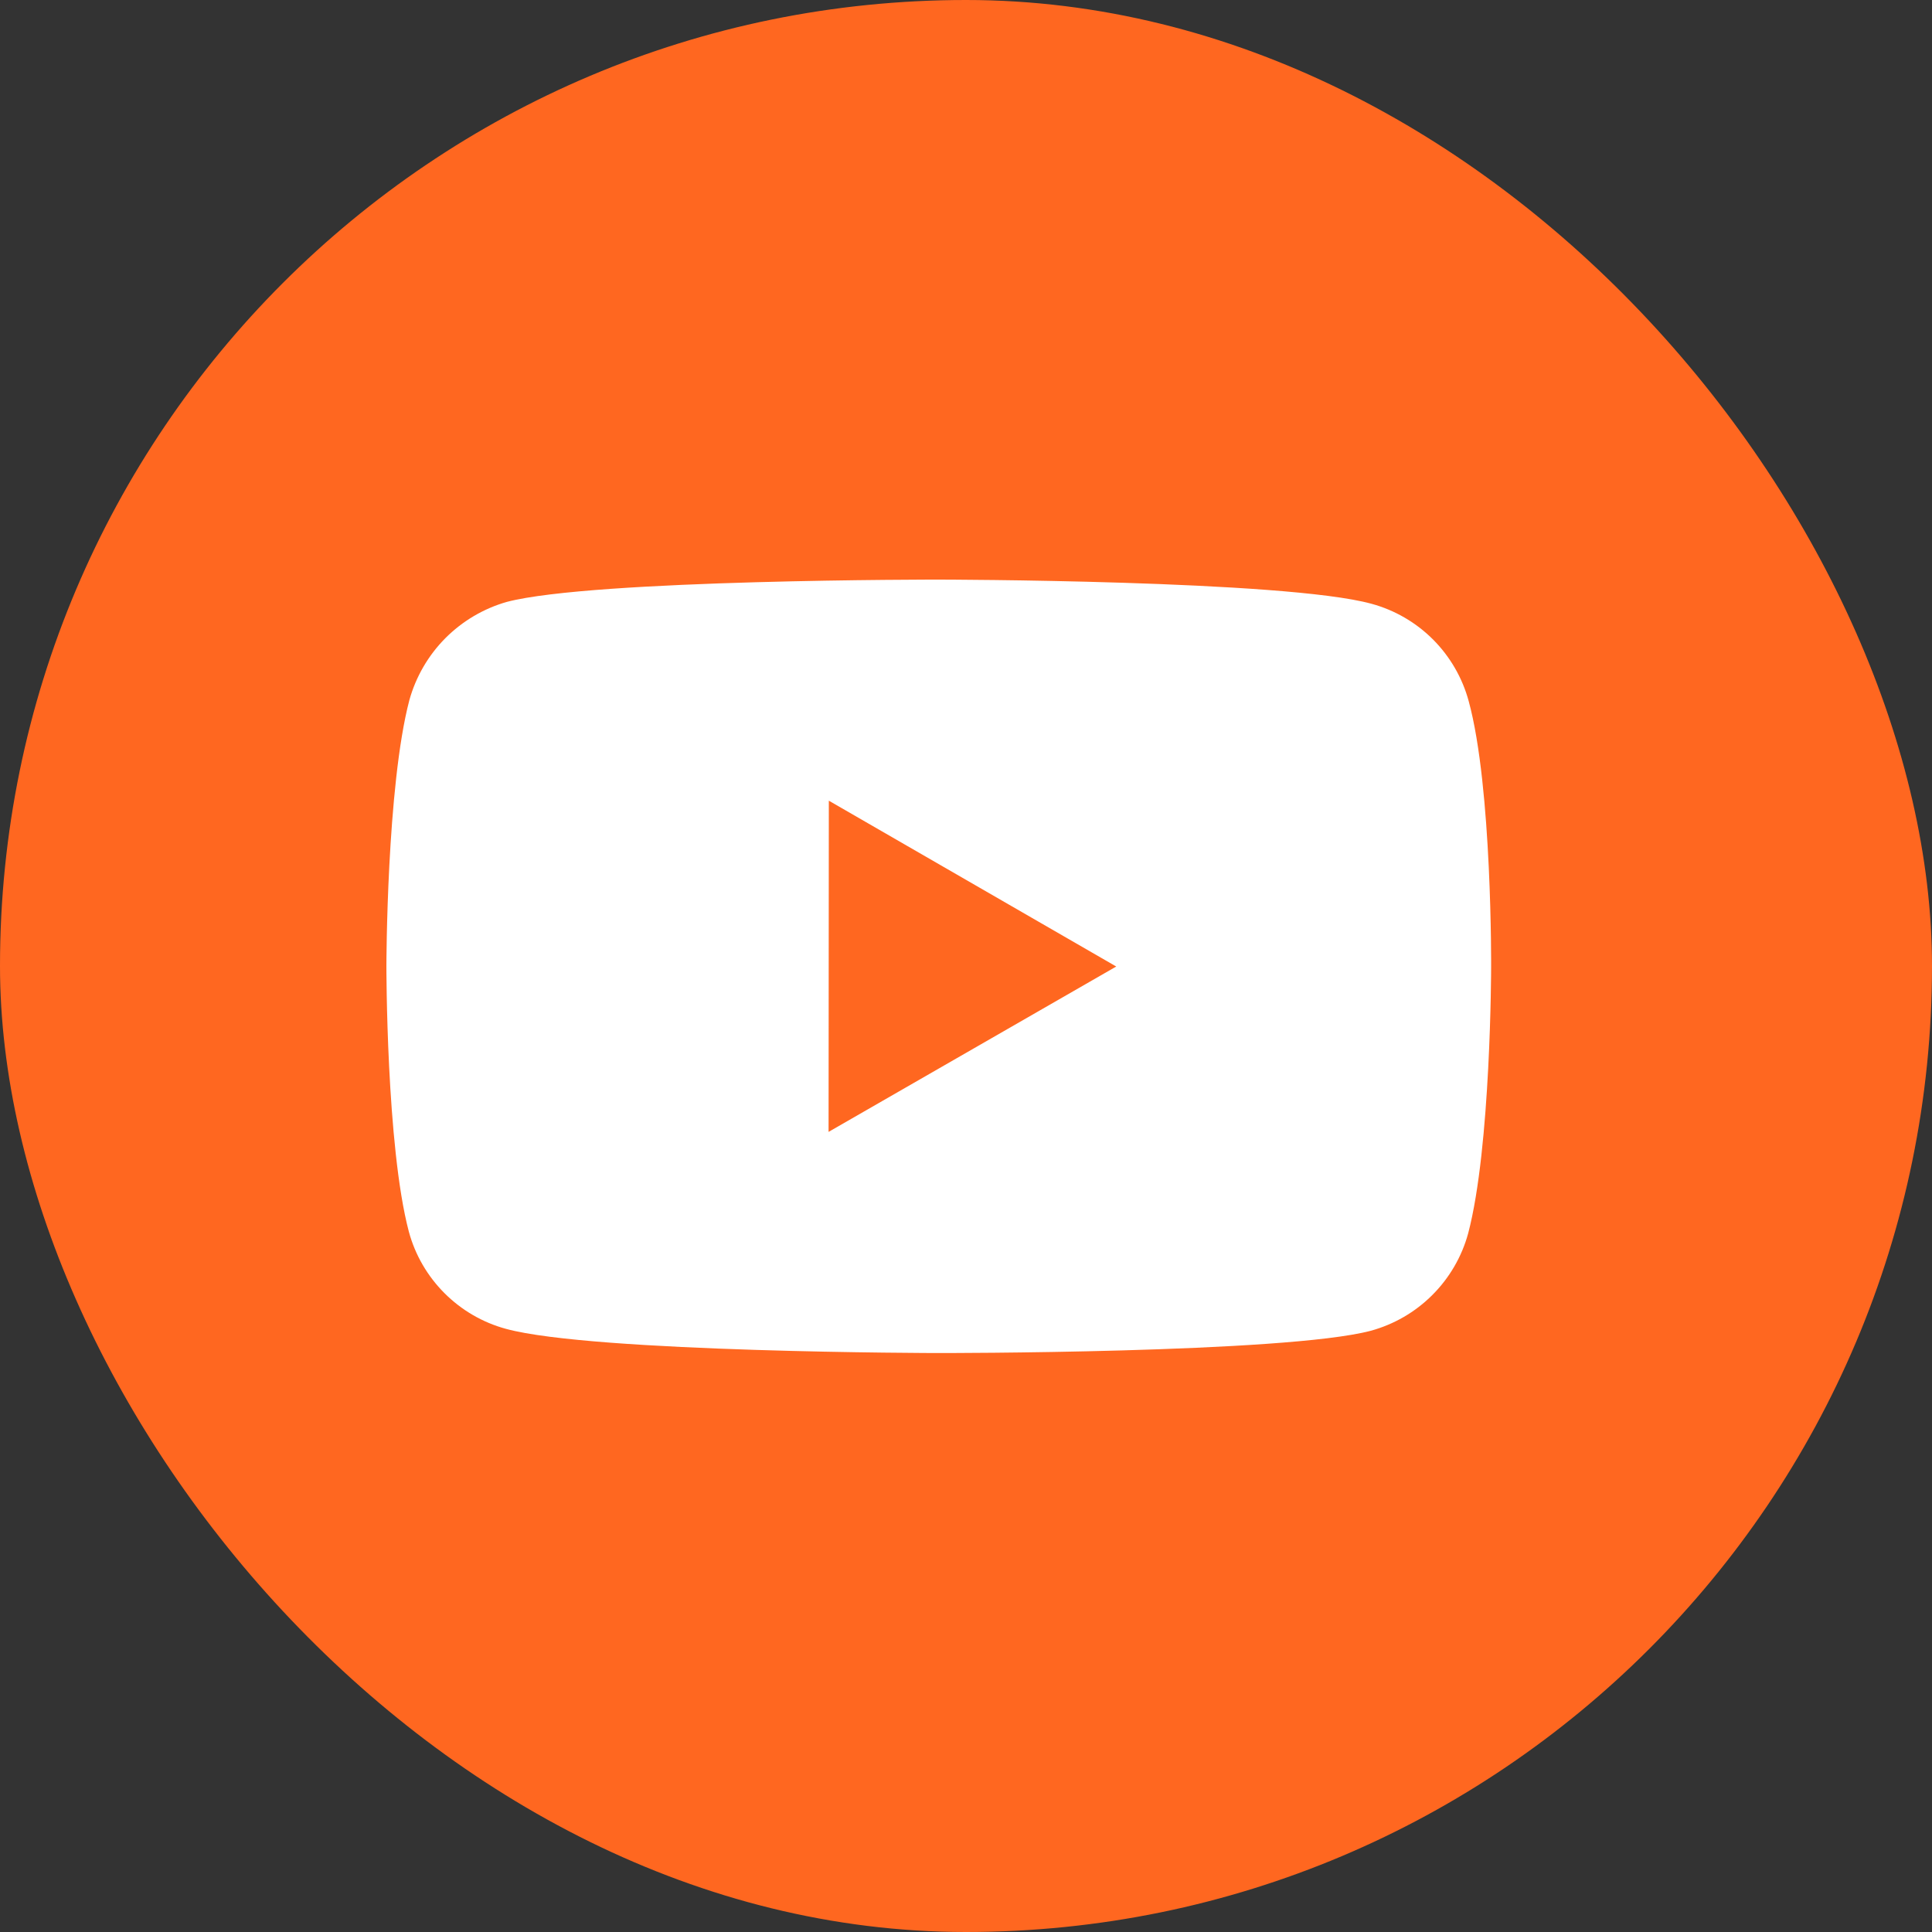
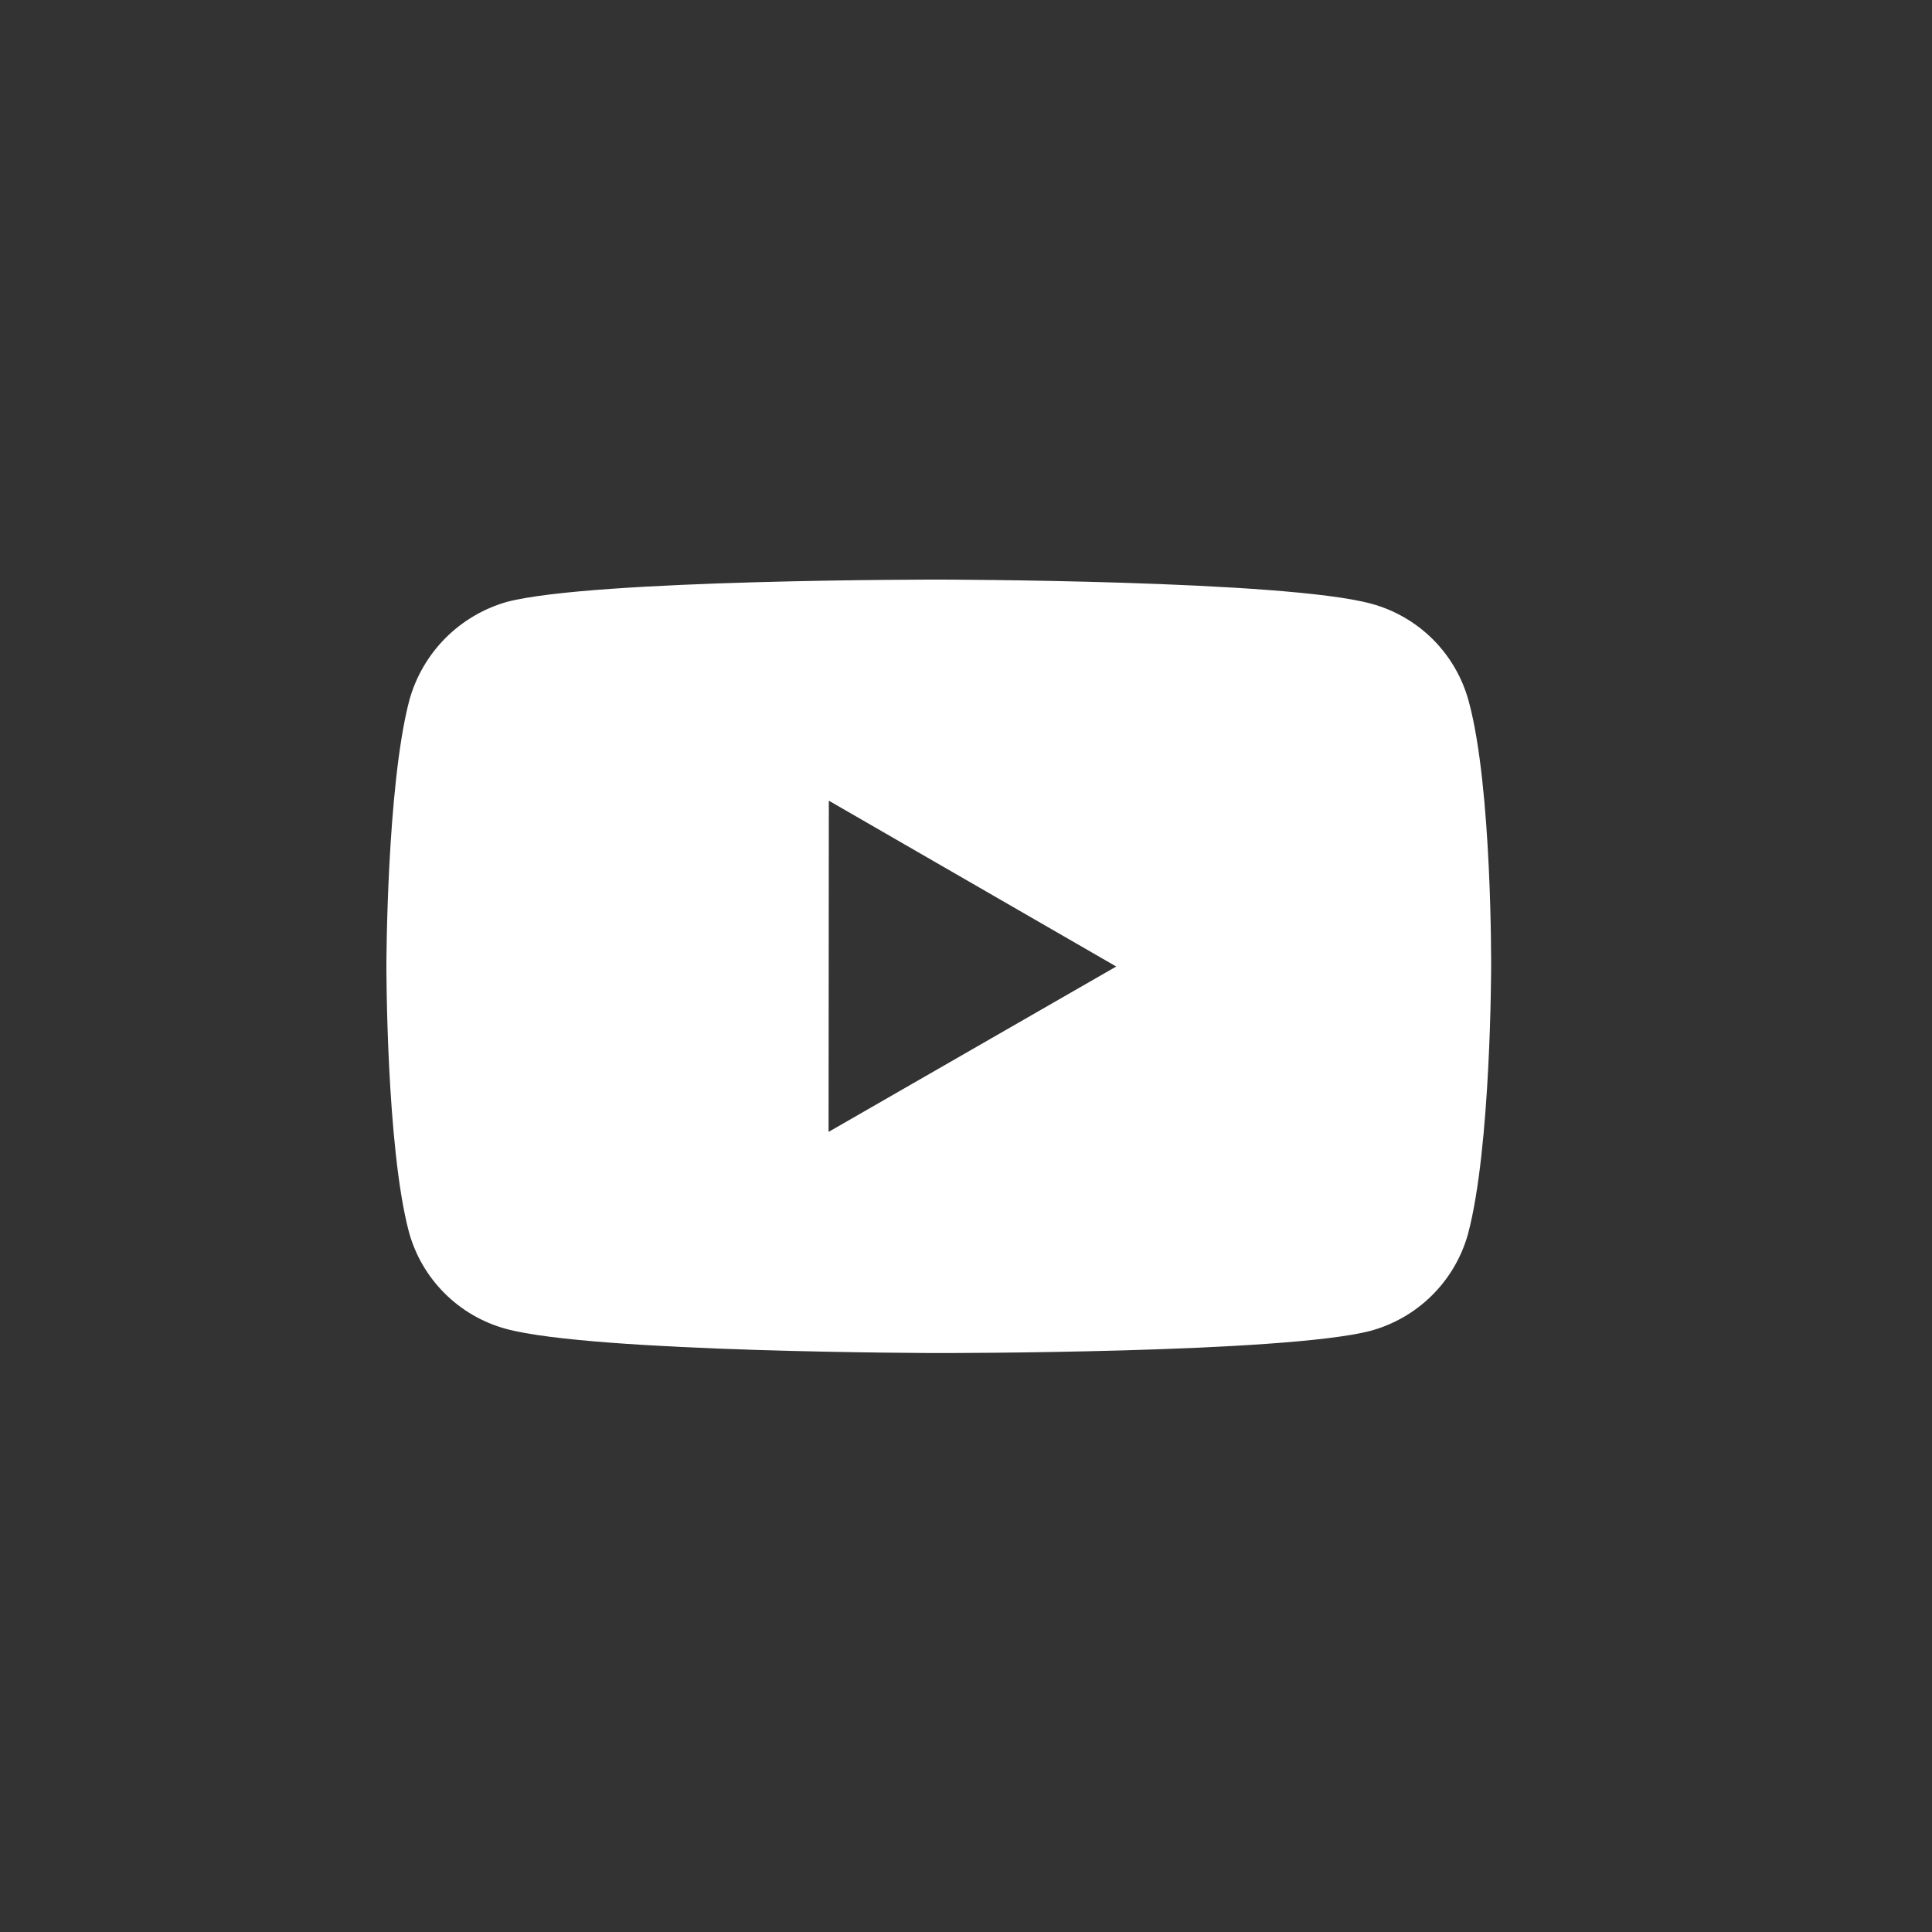
<svg xmlns="http://www.w3.org/2000/svg" width="30" height="30" viewBox="0 0 30 30" fill="none">
  <rect x="0" y="0" width="30" height="30" fill="#333333" stroke="none" />
-   <rect width="30" height="30" rx="15" fill="#FF6720" />
  <path d="M22.806 10.888C22.708 10.526 22.517 10.196 22.252 9.93C21.987 9.665 21.657 9.473 21.295 9.375C19.953 9.006 14.583 9 14.583 9C14.583 9 9.214 8.994 7.871 9.346C7.509 9.449 7.18 9.644 6.915 9.91C6.65 10.177 6.458 10.508 6.357 10.87C6.003 12.213 6 14.996 6 14.996C6 14.996 5.997 17.794 6.348 19.123C6.545 19.857 7.124 20.437 7.859 20.635C9.215 21.004 14.57 21.01 14.57 21.01C14.57 21.01 19.94 21.016 21.282 20.665C21.645 20.566 21.975 20.375 22.24 20.11C22.506 19.845 22.698 19.515 22.797 19.154C23.152 17.812 23.154 15.029 23.154 15.029C23.154 15.029 23.172 12.23 22.806 10.888ZM12.866 17.576L12.87 12.433L17.333 15.008L12.866 17.576Z" fill="white" />
</svg>